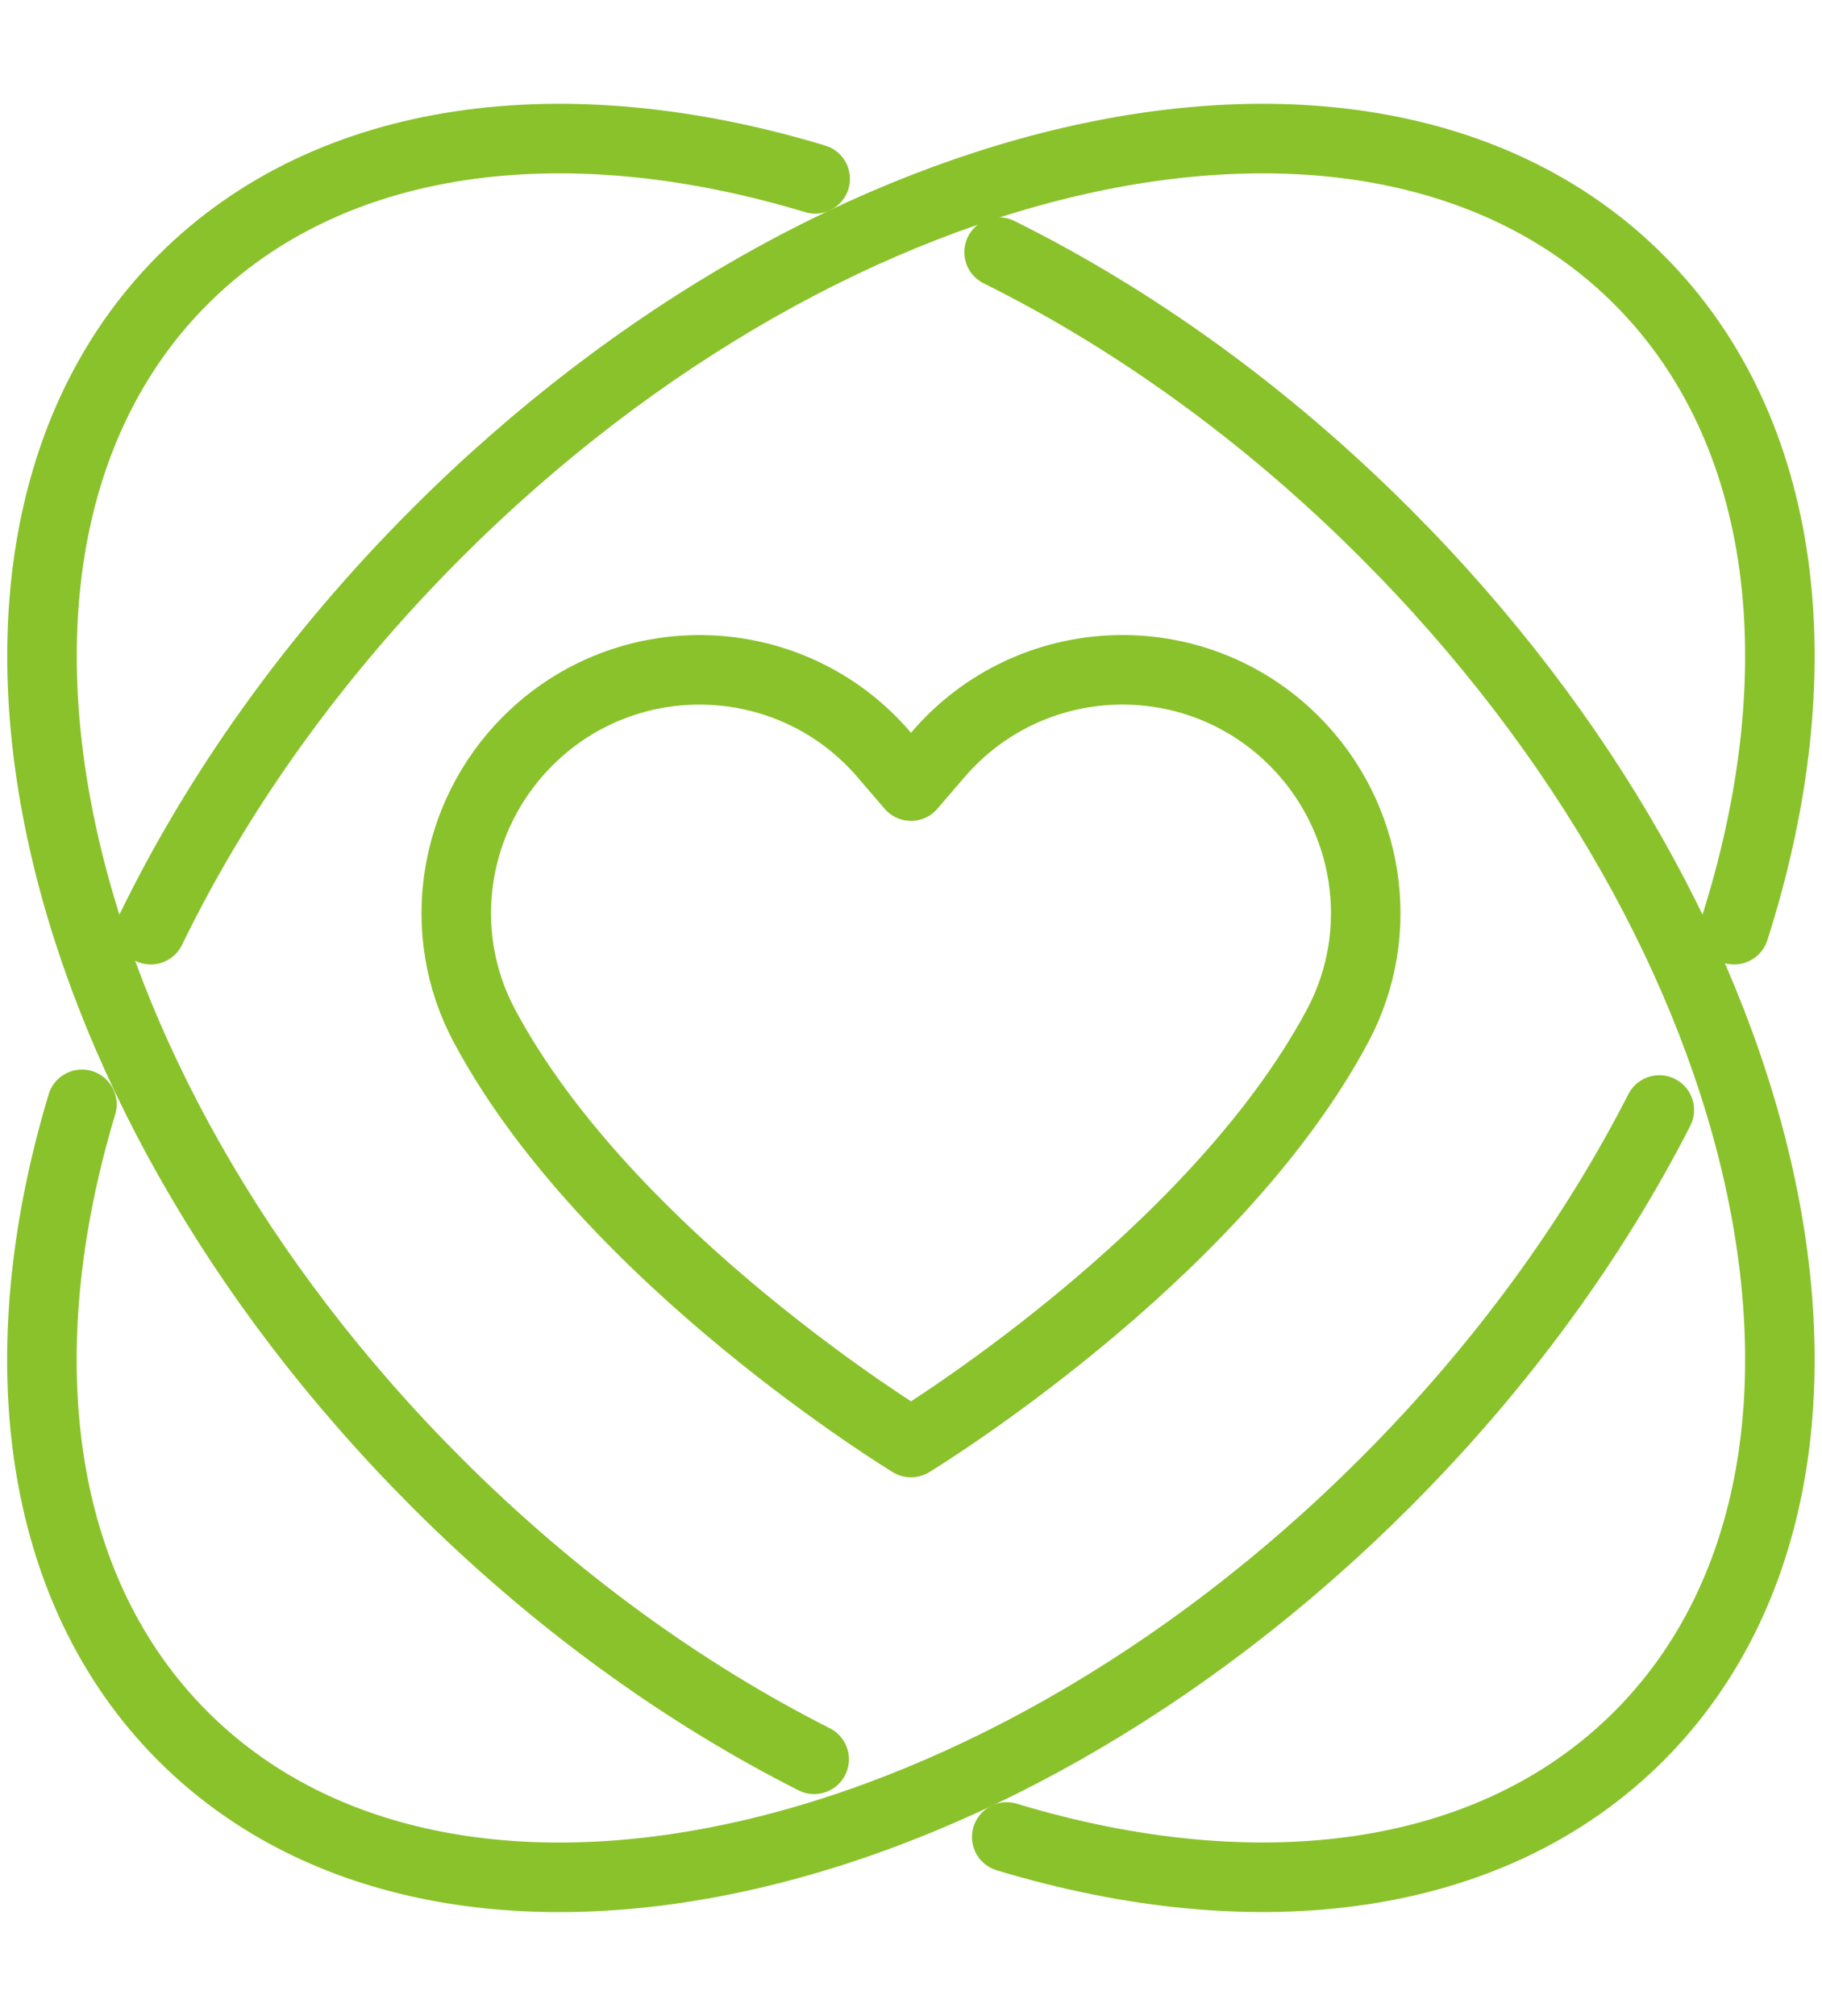
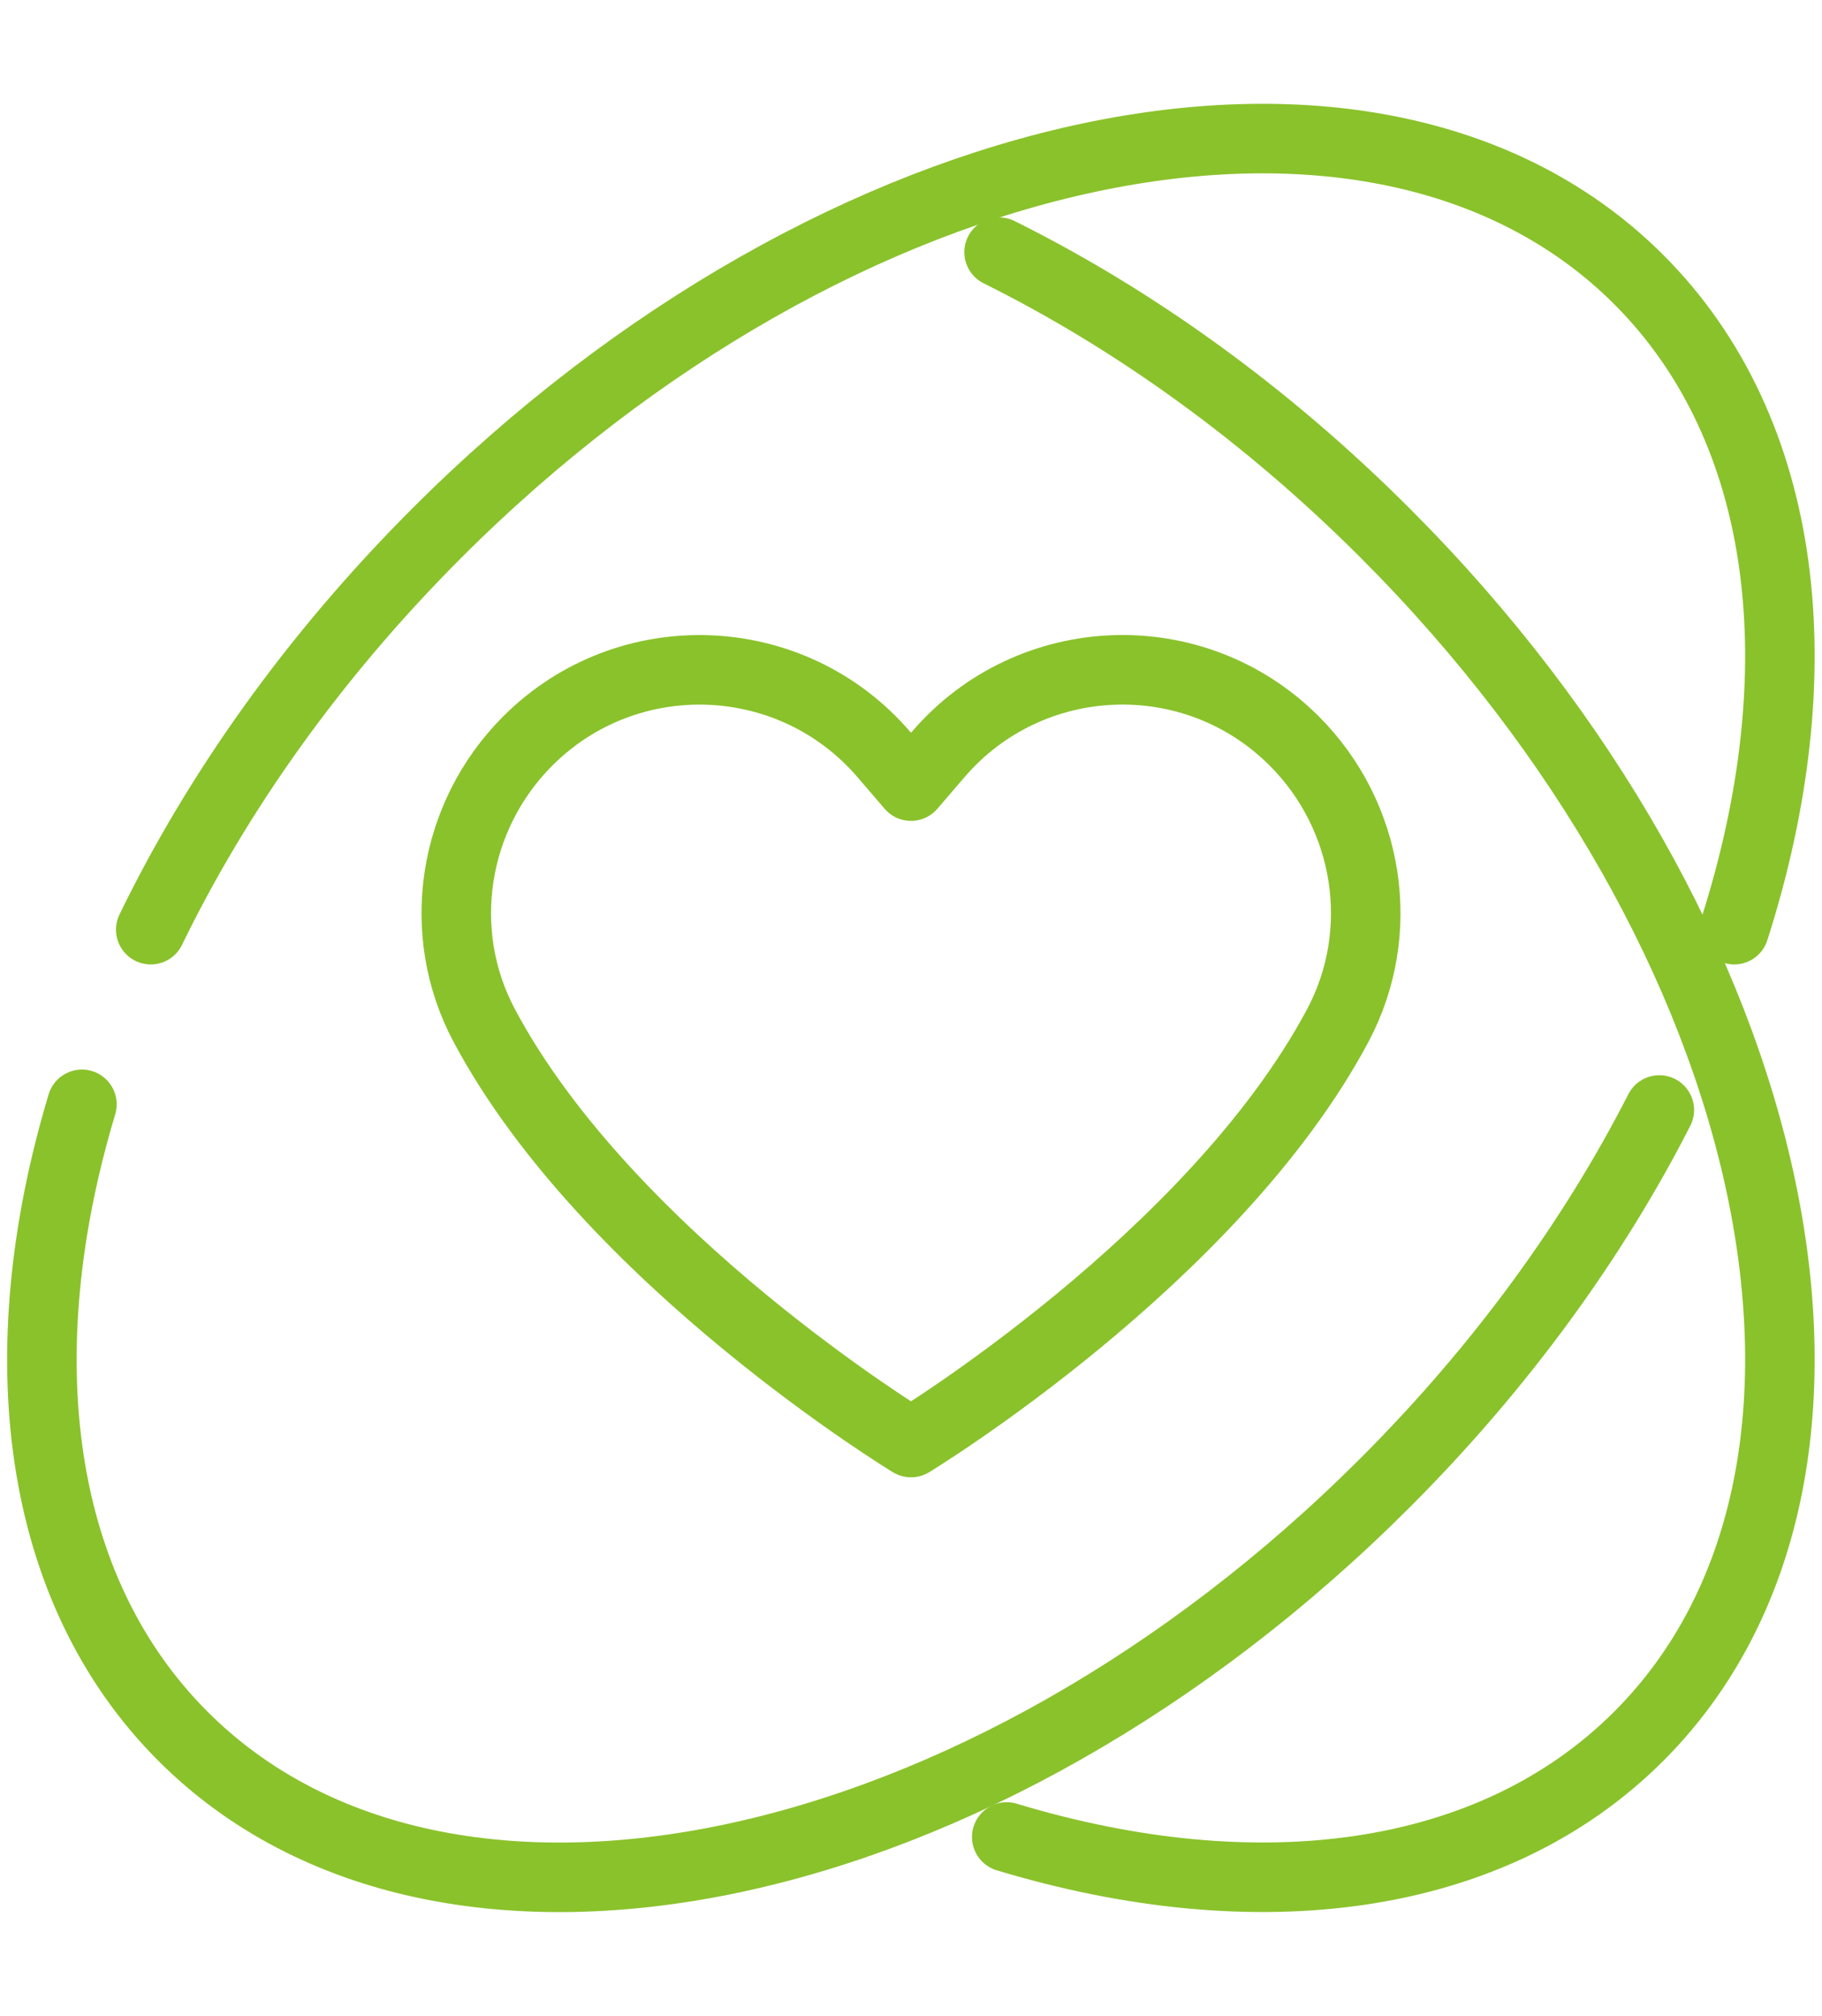
<svg xmlns="http://www.w3.org/2000/svg" id="_圖層_1" version="1.1" viewBox="0 0 183.46 202.89">
  <defs>
    <style>
      .st0 {
        stroke-width: 5px;
      }

      .st0, .st1 {
        fill: none;
        stroke: #8ac22b;
        stroke-linecap: round;
        stroke-linejoin: round;
      }

      .st2 {
        display: none;
      }

      .st1 {
        stroke-width: 7px;
      }
    </style>
  </defs>
  <g class="st2">
-     <path class="st0" d="M4.27,123.04c6.09,42.86,42.92,75.8,87.45,75.8s81.37-32.94,87.46-75.8c0,0-174.91,0-174.91,0Z" />
+     <path class="st0" d="M4.27,123.04c6.09,42.86,42.92,75.8,87.45,75.8s81.37-32.94,87.46-75.8Z" />
    <polyline class="st0" points="84.5 122.45 84.5 42.23 136.19 42.23 136.19 122.45" />
    <polyline class="st0" points="49.98 57.05 49.98 25.45 103.41 4.05 103.41 41.07" />
    <g>
      <line class="st0" x1="101.68" y1="61.14" x2="119" y2="61.14" />
      <line class="st0" x1="101.68" y1="77.78" x2="119" y2="77.78" />
      <line class="st0" x1="101.68" y1="94.41" x2="119" y2="94.41" />
    </g>
    <g>
      <path class="st0" d="M65.64,82.04c-3.44-15.15-13.27-25.9-22.06-26-8.79.09-18.63,10.84-22.06,26-3.09,13.47,4.39,26.92,17.23,29.65l9.73-.02c12.8-2.77,20.25-16.2,17.16-29.64h0Z" />
      <line class="st0" x1="43.53" y1="88.51" x2="43.53" y2="121.43" />
    </g>
    <g>
      <line class="st0" x1="163.29" y1="122.45" x2="163.29" y2="85.24" />
      <g>
        <line class="st0" x1="178.43" y1="98.7" x2="164.58" y2="85.9" />
-         <line class="st0" x1="144.38" y1="91.01" x2="162.4" y2="85.41" />
        <line class="st0" x1="168.08" y1="65.37" x2="163.92" y2="83.76" />
      </g>
    </g>
-     <path class="st0" d="M64.17,123.05c1.41,12.07,12.54,11.34,18.36,10.12h0c8.35-1.75,17.75,5.41,19.88,14.29,1.57,6.57-.14,19.24,2.17,26.55,2.73,8.63,10.09,14.28,16.11,7.52,5.22-5.85,11.68-9.96,13.9-14.19,1.77-3.37,3.88-15.39,3.88-15.39.48-3.09,2.07-5.05,4.48-7.05,3.67-3.06,9.11-2.98,12.54-7.96,2.76-4.02,4.9-11.38-1.89-13.9" />
-     <path class="st0" d="M42.72,184.02c-1.64-2.76-3.53-7.1-3.09-11.97.75-8.29,7.54-17.33,6.78-22.61s-4.52-11.3-6.03-12.06c-1.51-.75-9.04-.75-12.06-7.54-1.09-2.45-1.29-4.8-1.11-6.8" />
  </g>
  <g>
    <g>
-       <path class="st1" d="M81.98,177.07c-13.16-6.65-26.18-16.01-38.02-27.86C3.48,108.73-7.95,54.53,18.43,28.15c14.86-14.86,38.55-17.73,63.65-10.15" />
      <path class="st1" d="M100.6,25.38c13.45,6.68,26.79,16.18,38.89,28.29,40.48,40.48,51.91,94.68,25.53,121.07-14.86,14.86-38.56,17.73-63.65,10.15" />
      <path class="st1" d="M15.18,93.57c6.7-13.79,16.37-27.48,28.78-39.89C84.44,13.19,138.64,1.77,165.02,28.15c15.21,15.21,17.85,39.67,9.6,65.42" />
      <path class="st1" d="M167.08,111.72c-6.63,12.98-15.9,25.81-27.59,37.5-40.48,40.48-94.68,51.91-121.07,25.53-14.85-14.85-17.72-38.52-10.17-63.6" />
    </g>
    <path class="st1" d="M94.48,75.92l-2.75,3.2-2.75-3.2c-9.28-10.78-25.78-11.4-35.84-1.34h0c-7.57,7.57-9.41,19.22-4.37,28.66,12.53,23.48,42.96,41.95,42.96,41.95,0,0,30.43-18.47,42.96-41.95,5.04-9.44,3.2-21.09-4.37-28.66h0c-10.06-10.06-26.55-9.45-35.84,1.34Z" />
  </g>
</svg>